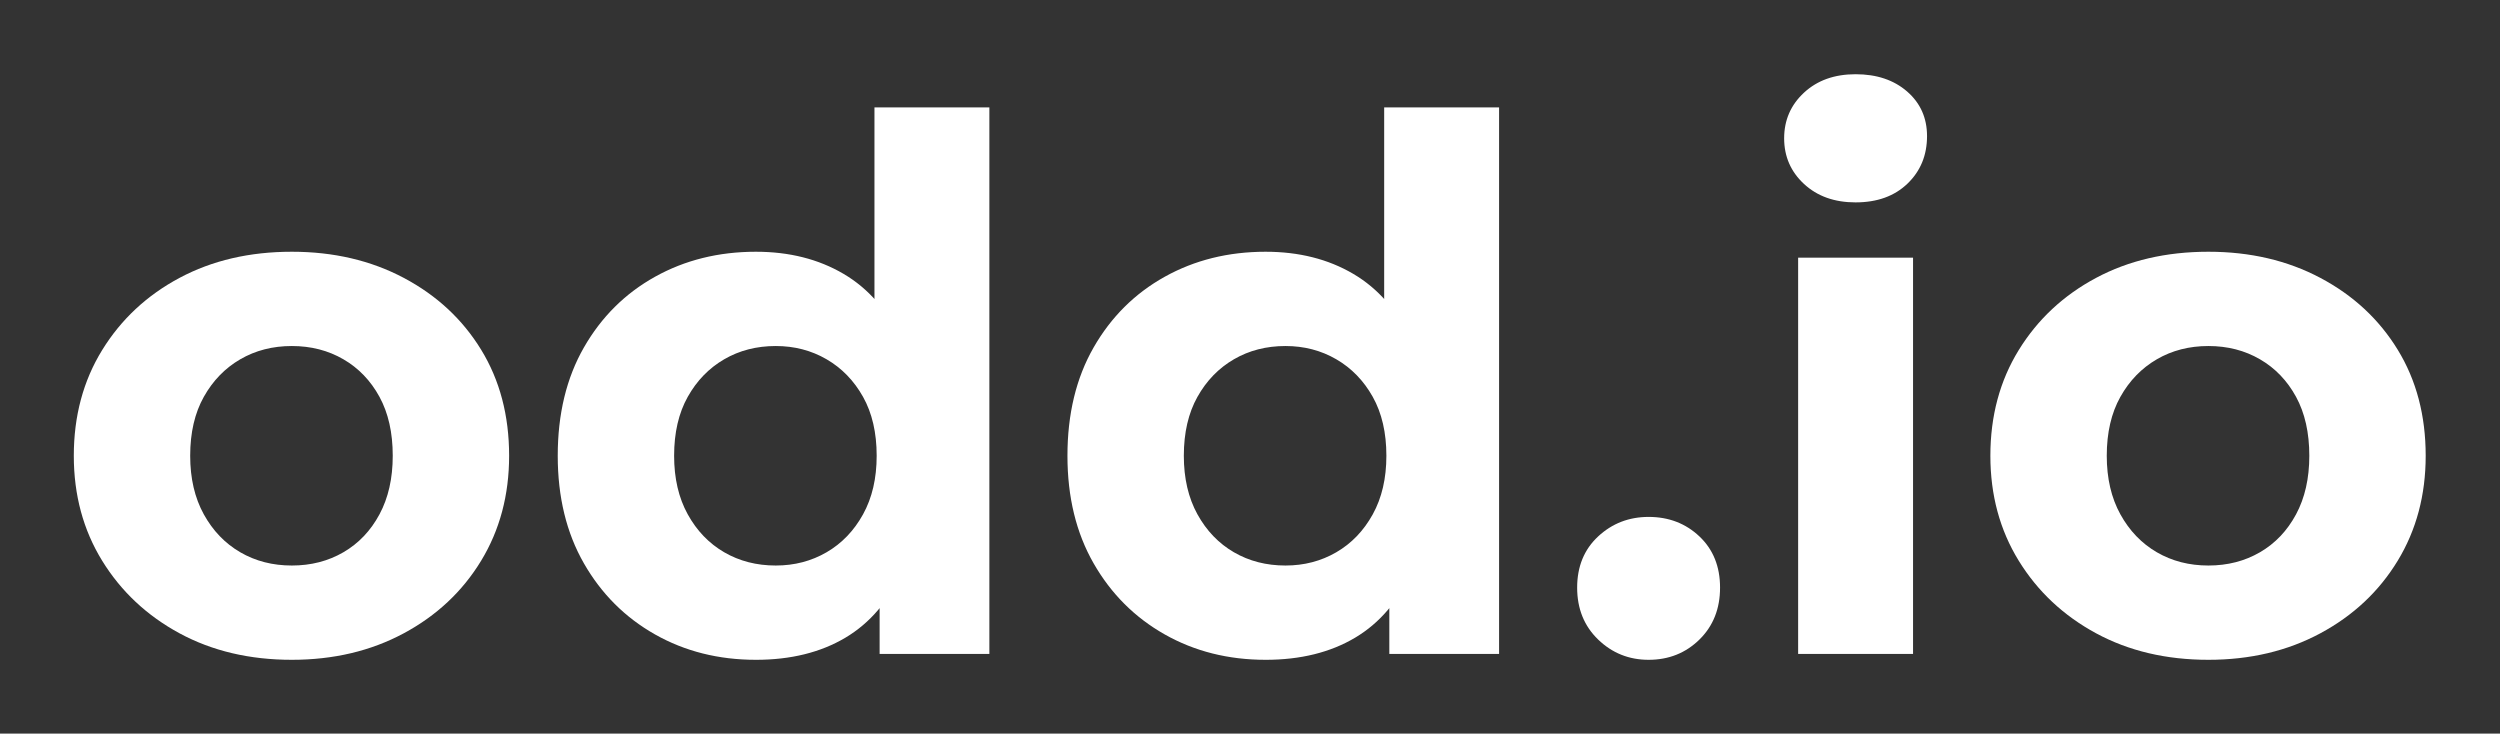
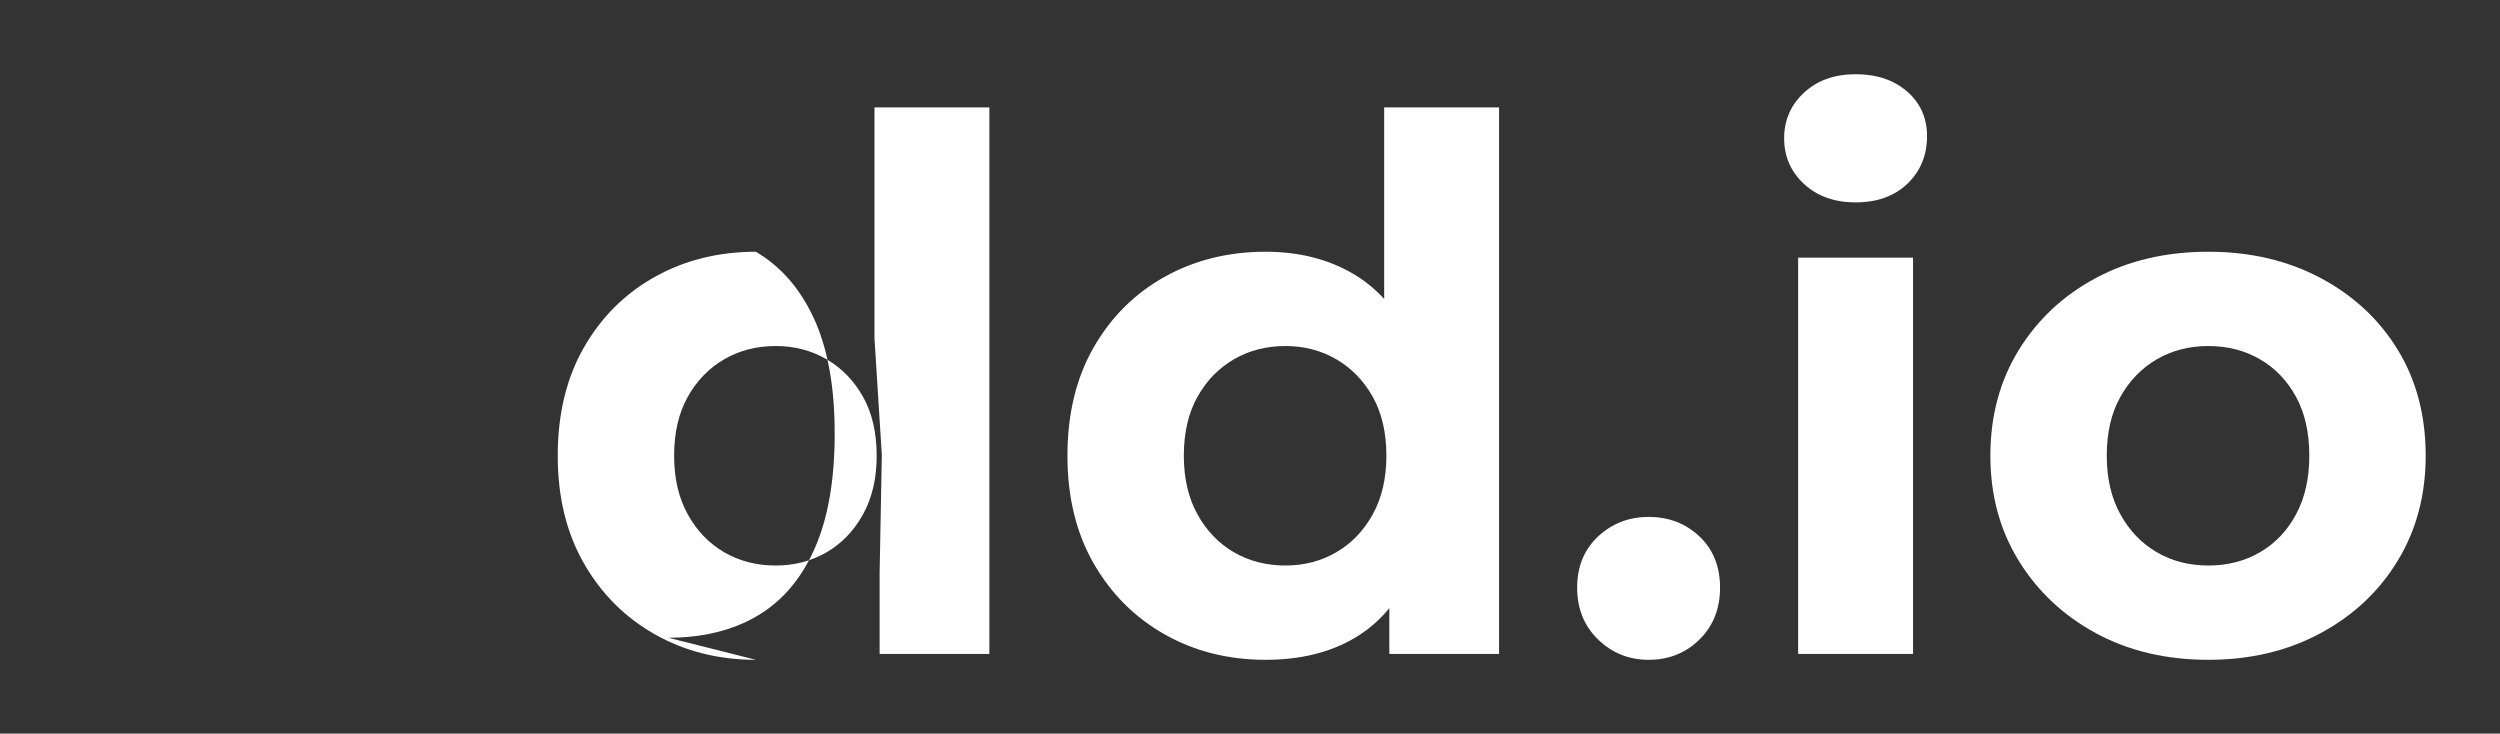
<svg xmlns="http://www.w3.org/2000/svg" xmlns:ns1="http://www.serif.com/" width="100%" height="100%" viewBox="0 0 14142 4150" version="1.1" xml:space="preserve" style="fill-rule:evenodd;clip-rule:evenodd;stroke-linejoin:round;stroke-miterlimit:2;">
  <rect x="0" y="0" width="14142" height="4150" fill="#333333" stroke="none" />
  <rect id="odd.io-logo-white-curves" ns1:id="odd.io logo white curves" x="0.839" y="3.227" width="14137.5" height="4145.83" style="fill:none;" />
  <g id="odd.io">
-     <path d="M1650.84,3732.39c-238.889,-0 -450.695,-50 -635.417,-150c-184.722,-100 -330.556,-236.806 -437.5,-410.417c-106.945,-173.611 -160.417,-371.527 -160.417,-593.75c0,-225 53.472,-424.305 160.417,-597.916c106.944,-173.611 252.778,-309.723 437.5,-408.334c184.722,-98.611 396.528,-147.916 635.417,-147.916c236.111,-0 447.222,49.305 633.333,147.916c186.111,98.611 331.944,234.028 437.5,406.25c105.555,172.223 158.333,372.223 158.333,600c0,222.223 -52.778,420.139 -158.333,593.75c-105.556,173.611 -251.389,310.417 -437.5,410.417c-186.111,100 -397.222,150 -633.333,150Zm-0,-533.333c108.333,-0 205.555,-25 291.666,-75c86.111,-50 154.167,-121.528 204.167,-214.584c50,-93.055 75,-203.472 75,-331.25c-0,-130.555 -25,-241.666 -75,-333.333c-50,-91.667 -118.056,-162.5 -204.167,-212.5c-86.111,-50 -183.333,-75 -291.666,-75c-108.334,-0 -205.556,25 -291.667,75c-86.111,50 -154.861,120.833 -206.25,212.5c-51.389,91.667 -77.083,202.778 -77.083,333.333c-0,127.778 25.694,238.195 77.083,331.25c51.389,93.056 120.139,164.584 206.25,214.584c86.111,50 183.333,75 291.667,75Z" style="fill:#fff;fill-rule:nonzero;" />
-     <path d="M4275.84,3732.39c-211.112,-0 -401.389,-47.917 -570.834,-143.75c-169.444,-95.833 -303.472,-229.861 -402.083,-402.083c-98.611,-172.223 -147.917,-375 -147.917,-608.334c0,-236.111 49.306,-440.277 147.917,-612.5c98.611,-172.222 232.639,-305.555 402.083,-400c169.445,-94.444 359.722,-141.666 570.834,-141.666c188.888,-0 354.166,41.666 495.833,125c141.667,83.333 251.389,209.722 329.167,379.166c77.777,169.445 116.666,386.111 116.666,650c0,261.111 -37.5,477.084 -112.5,647.917c-75,170.833 -182.639,297.917 -322.916,381.25c-140.278,83.333 -309.028,125 -506.25,125Zm112.5,-533.333c105.555,-0 201.388,-25 287.5,-75c86.111,-50 154.861,-121.528 206.25,-214.584c51.388,-93.055 77.083,-203.472 77.083,-331.25c-0,-130.555 -25.695,-241.666 -77.083,-333.333c-51.389,-91.667 -120.139,-162.5 -206.25,-212.5c-86.112,-50 -181.945,-75 -287.5,-75c-108.334,-0 -205.556,25 -291.667,75c-86.111,50 -154.861,120.833 -206.25,212.5c-51.389,91.667 -77.083,202.778 -77.083,333.333c-0,127.778 25.694,238.195 77.083,331.25c51.389,93.056 120.139,164.584 206.25,214.584c86.111,50 183.333,75 291.667,75Zm587.5,500l-0,-458.334l12.5,-666.666l-41.667,-662.5l-0,-1304.17l650,-0l-0,3091.67l-620.833,-0Z" style="fill:#fff;fill-rule:nonzero;" />
+     <path d="M4275.84,3732.39c-211.112,-0 -401.389,-47.917 -570.834,-143.75c-169.444,-95.833 -303.472,-229.861 -402.083,-402.083c-98.611,-172.223 -147.917,-375 -147.917,-608.334c0,-236.111 49.306,-440.277 147.917,-612.5c98.611,-172.222 232.639,-305.555 402.083,-400c169.445,-94.444 359.722,-141.666 570.834,-141.666c141.667,83.333 251.389,209.722 329.167,379.166c77.777,169.445 116.666,386.111 116.666,650c0,261.111 -37.5,477.084 -112.5,647.917c-75,170.833 -182.639,297.917 -322.916,381.25c-140.278,83.333 -309.028,125 -506.25,125Zm112.5,-533.333c105.555,-0 201.388,-25 287.5,-75c86.111,-50 154.861,-121.528 206.25,-214.584c51.388,-93.055 77.083,-203.472 77.083,-331.25c-0,-130.555 -25.695,-241.666 -77.083,-333.333c-51.389,-91.667 -120.139,-162.5 -206.25,-212.5c-86.112,-50 -181.945,-75 -287.5,-75c-108.334,-0 -205.556,25 -291.667,75c-86.111,50 -154.861,120.833 -206.25,212.5c-51.389,91.667 -77.083,202.778 -77.083,333.333c-0,127.778 25.694,238.195 77.083,331.25c51.389,93.056 120.139,164.584 206.25,214.584c86.111,50 183.333,75 291.667,75Zm587.5,500l-0,-458.334l12.5,-666.666l-41.667,-662.5l-0,-1304.17l650,-0l-0,3091.67l-620.833,-0Z" style="fill:#fff;fill-rule:nonzero;" />
    <path d="M7159.17,3732.39c-211.111,-0 -401.389,-47.917 -570.833,-143.75c-169.445,-95.833 -303.473,-229.861 -402.084,-402.083c-98.611,-172.223 -147.916,-375 -147.916,-608.334c-0,-236.111 49.305,-440.277 147.916,-612.5c98.611,-172.222 232.639,-305.555 402.084,-400c169.444,-94.444 359.722,-141.666 570.833,-141.666c188.889,-0 354.167,41.666 495.833,125c141.667,83.333 251.389,209.722 329.167,379.166c77.778,169.445 116.667,386.111 116.667,650c-0,261.111 -37.5,477.084 -112.5,647.917c-75,170.833 -182.639,297.917 -322.917,381.25c-140.278,83.333 -309.028,125 -506.25,125Zm112.5,-533.333c105.555,-0 201.389,-25 287.5,-75c86.111,-50 154.861,-121.528 206.25,-214.584c51.389,-93.055 77.083,-203.472 77.083,-331.25c0,-130.555 -25.694,-241.666 -77.083,-333.333c-51.389,-91.667 -120.139,-162.5 -206.25,-212.5c-86.111,-50 -181.945,-75 -287.5,-75c-108.333,-0 -205.556,25 -291.667,75c-86.111,50 -154.861,120.833 -206.25,212.5c-51.389,91.667 -77.083,202.778 -77.083,333.333c-0,127.778 25.694,238.195 77.083,331.25c51.389,93.056 120.139,164.584 206.25,214.584c86.111,50 183.334,75 291.667,75Zm587.5,500l-0,-458.334l12.5,-666.666l-41.667,-662.5l0,-1304.17l650,-0l0,3091.67l-620.833,-0Z" style="fill:#fff;fill-rule:nonzero;" />
    <path d="M9325.84,3732.39c-111.112,-0 -206.25,-38.194 -285.417,-114.583c-79.167,-76.389 -118.75,-174.306 -118.75,-293.75c-0,-119.445 39.583,-215.973 118.75,-289.584c79.167,-73.611 174.305,-110.416 285.417,-110.416c113.888,-0 209.722,36.805 287.5,110.416c77.777,73.611 116.666,170.139 116.666,289.584c0,119.444 -38.889,217.361 -116.666,293.75c-77.778,76.389 -173.612,114.583 -287.5,114.583Z" style="fill:#fff;fill-rule:nonzero;" />
    <path d="M10171.7,3699.06l-0,-2241.67l650,-0l-0,2241.67l-650,-0Zm325,-2554.17c-119.445,-0 -216.667,-34.722 -291.667,-104.167c-75,-69.444 -112.5,-155.555 -112.5,-258.333c0,-102.778 37.5,-188.889 112.5,-258.333c75,-69.445 172.222,-104.167 291.667,-104.167c119.444,-0 216.667,32.639 291.667,97.917c75,65.277 112.5,149.305 112.5,252.083c-0,108.333 -36.806,197.917 -110.417,268.75c-73.611,70.833 -171.528,106.25 -293.75,106.25Z" style="fill:#fff;fill-rule:nonzero;" />
    <path d="M12492.5,3732.39c-238.889,-0 -450.694,-50 -635.416,-150c-184.723,-100 -330.556,-236.806 -437.5,-410.417c-106.945,-173.611 -160.417,-371.527 -160.417,-593.75c-0,-225 53.472,-424.305 160.417,-597.916c106.944,-173.611 252.777,-309.723 437.5,-408.334c184.722,-98.611 396.527,-147.916 635.416,-147.916c236.111,-0 447.222,49.305 633.334,147.916c186.111,98.611 331.944,234.028 437.5,406.25c105.555,172.223 158.333,372.223 158.333,600c-0,222.223 -52.778,420.139 -158.333,593.75c-105.556,173.611 -251.389,310.417 -437.5,410.417c-186.112,100 -397.223,150 -633.334,150Zm0,-533.333c108.334,-0 205.556,-25 291.667,-75c86.111,-50 154.167,-121.528 204.167,-214.584c50,-93.055 75,-203.472 75,-331.25c-0,-130.555 -25,-241.666 -75,-333.333c-50,-91.667 -118.056,-162.5 -204.167,-212.5c-86.111,-50 -183.333,-75 -291.667,-75c-108.333,-0 -205.555,25 -291.666,75c-86.112,50 -154.862,120.833 -206.25,212.5c-51.389,91.667 -77.084,202.778 -77.084,333.333c0,127.778 25.695,238.195 77.084,331.25c51.388,93.056 120.138,164.584 206.25,214.584c86.111,50 183.333,75 291.666,75Z" style="fill:#fff;fill-rule:nonzero;" />
  </g>
</svg>